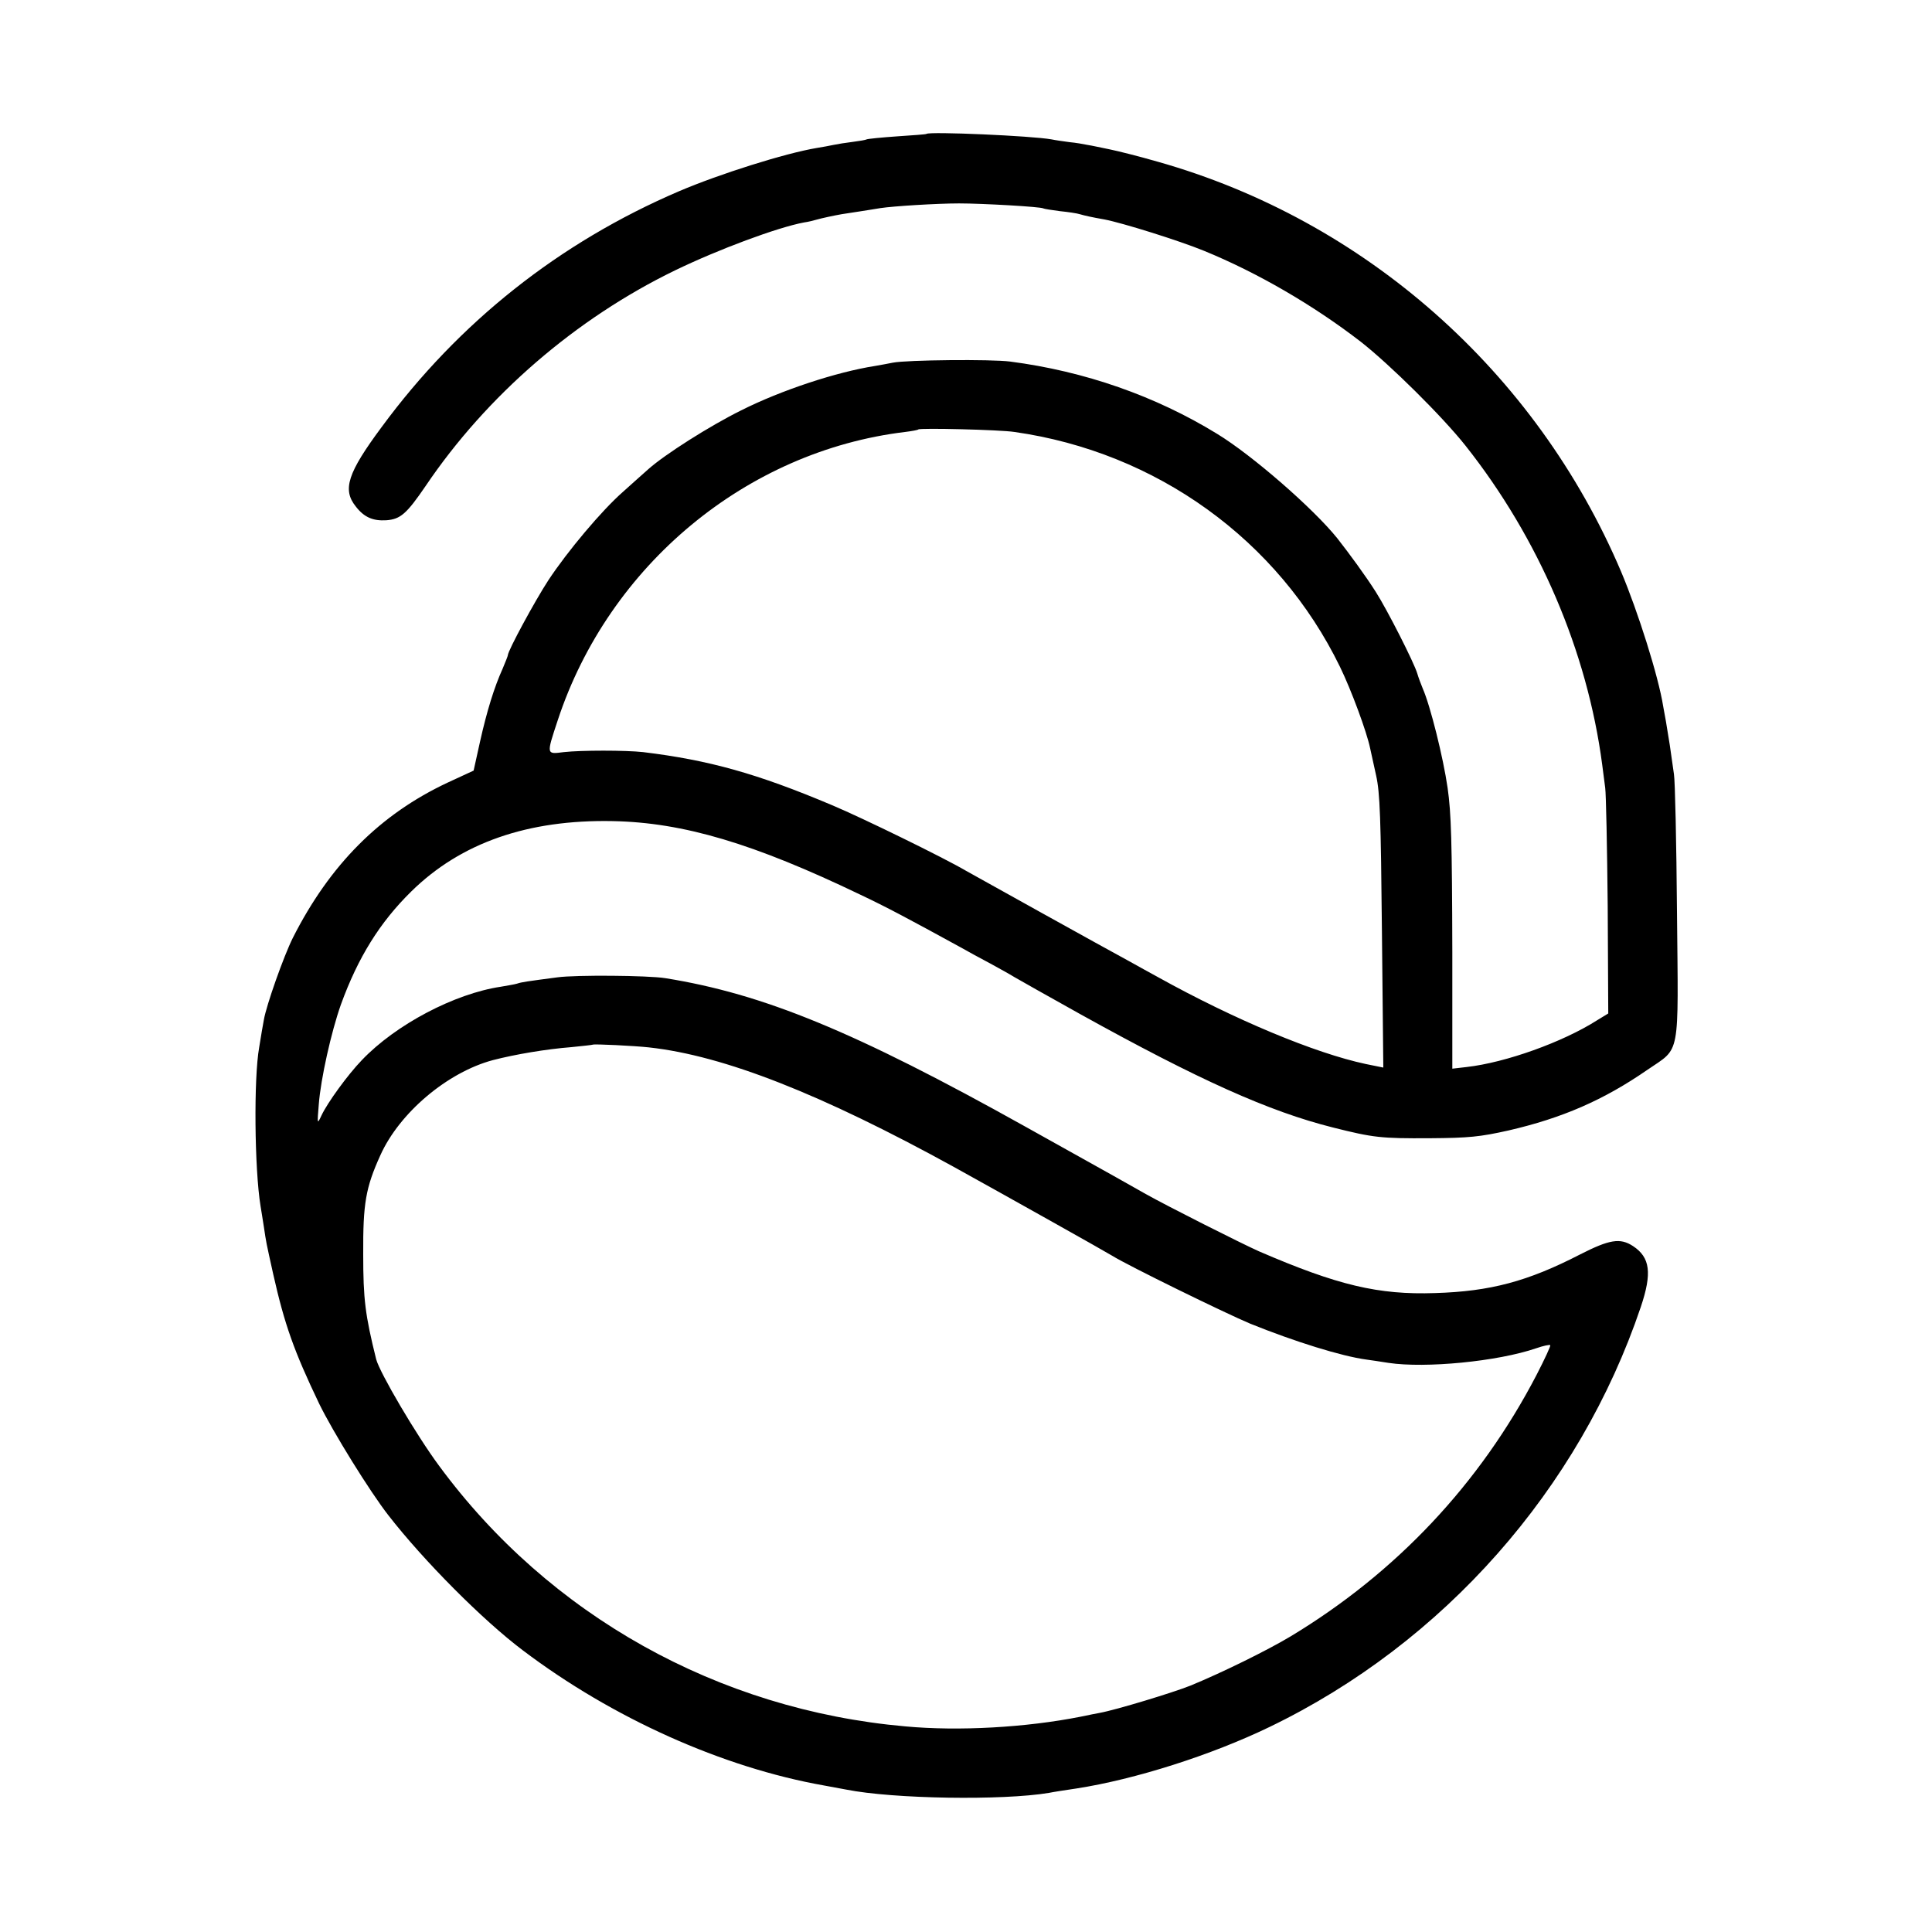
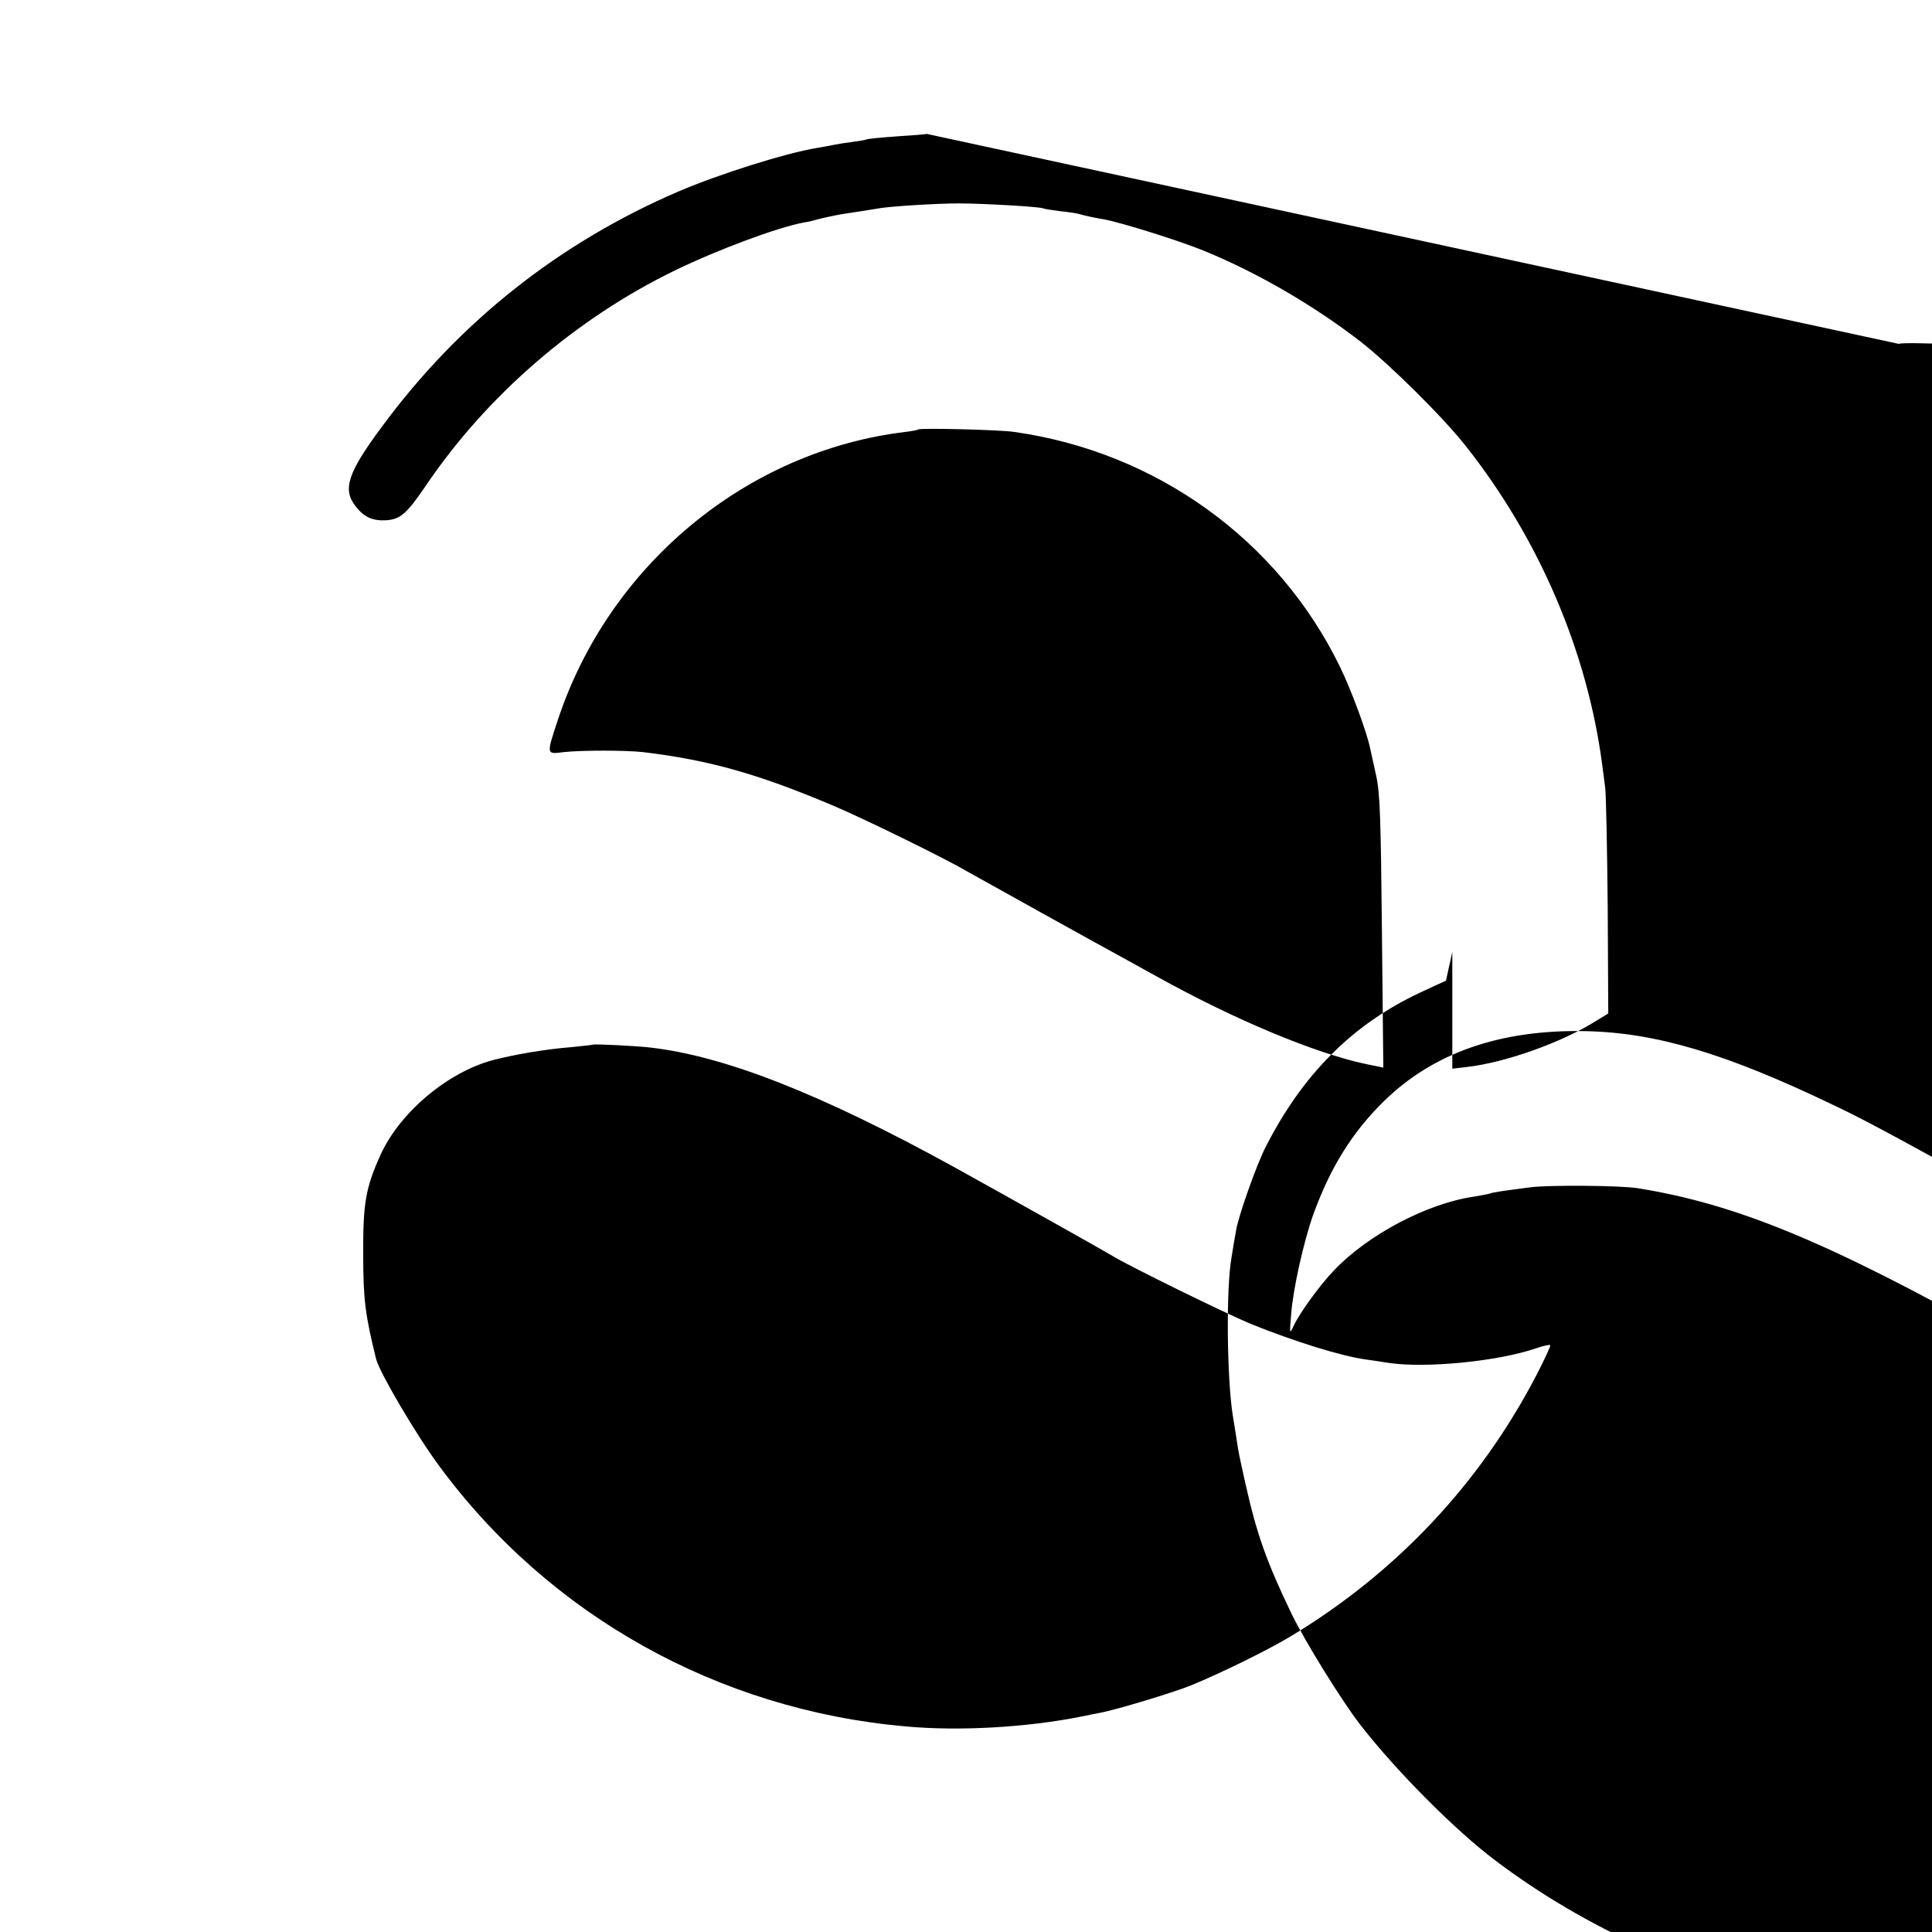
<svg xmlns="http://www.w3.org/2000/svg" version="1.0" width="700pt" height="700pt" viewBox="0 0 700 700" preserveAspectRatio="xMidYMid meet">
  <g transform="translate(0,700) scale(0.1,-0.1)" fill="#000000" stroke="none">
-     <path d="M3357 6515 c-1 -2 -49 -5 -106 -9 -58 -4 -107 -9 -111 -11 -3 -2 -26 -6 -50 -9 -25 -3 -56 -8 -70 -11 -14 -3 -41 -8 -60 -11 -115 -19 -355 -95 -500 -157 -434 -186 -798 -475 -1077 -854 -124 -167 -143 -227 -94 -288 30 -39 62 -53 111 -50 51 4 73 23 142 124 222 329 545 607 903 781 159 77 372 156 468 174 15 2 35 7 45 10 17 5 63 15 92 20 8 1 38 6 65 10 28 4 61 10 75 12 46 7 204 17 285 17 84 0 295 -12 305 -18 3 -2 30 -6 60 -10 30 -3 63 -8 72 -11 17 -5 43 -11 89 -19 64 -12 272 -77 362 -114 193 -79 396 -197 567 -329 106 -83 296 -271 380 -377 266 -336 441 -745 495 -1155 3 -25 8 -63 11 -85 3 -22 7 -215 9 -428 l2 -389 -41 -25 c-124 -79 -331 -153 -472 -169 l-52 -6 0 423 c-1 403 -4 502 -17 594 -16 111 -63 299 -90 360 -7 17 -16 41 -20 55 -12 40 -108 229 -150 295 -36 57 -96 139 -140 195 -86 107 -307 300 -435 378 -223 137 -480 227 -750 262 -69 9 -374 6 -425 -4 -16 -3 -46 -9 -65 -12 -140 -22 -340 -88 -485 -161 -115 -57 -275 -159 -335 -212 -19 -17 -62 -55 -94 -84 -76 -67 -199 -213 -269 -319 -49 -75 -147 -256 -147 -272 0 -3 -9 -25 -19 -49 -30 -66 -57 -153 -82 -265 l-23 -104 -93 -43 c-246 -115 -428 -298 -562 -563 -33 -66 -96 -244 -105 -297 -3 -16 -11 -61 -17 -100 -20 -111 -17 -440 5 -575 2 -14 8 -47 12 -75 9 -60 7 -50 34 -172 41 -182 75 -278 166 -468 50 -103 184 -319 251 -405 129 -166 343 -381 488 -490 324 -245 723 -424 1090 -489 33 -6 69 -13 81 -15 171 -34 566 -40 734 -12 14 3 59 10 100 16 213 33 489 121 700 223 630 304 1122 861 1345 1522 41 122 34 179 -28 220 -47 31 -86 24 -192 -30 -190 -98 -326 -134 -525 -140 -206 -7 -353 28 -638 151 -63 28 -331 163 -411 208 -86 49 -85 48 -436 244 -618 345 -949 481 -1305 538 -63 10 -324 12 -390 3 -113 -15 -129 -17 -147 -23 -10 -3 -36 -7 -58 -11 -168 -25 -381 -137 -504 -266 -52 -54 -125 -155 -146 -200 -16 -34 -16 -33 -10 40 7 92 45 262 80 361 62 171 141 298 255 410 180 177 423 261 730 255 256 -5 511 -81 898 -267 95 -45 170 -85 360 -189 28 -16 78 -43 110 -60 31 -17 71 -39 87 -49 17 -10 125 -71 240 -135 429 -238 683 -352 914 -410 147 -37 174 -40 351 -39 142 1 182 5 285 28 195 45 345 110 504 220 121 83 112 37 107 571 -2 253 -7 478 -11 500 -3 22 -10 69 -15 105 -6 36 -12 75 -14 86 -2 12 -7 37 -10 55 -17 108 -92 345 -153 489 -308 724 -928 1272 -1678 1484 -66 19 -145 39 -175 45 -30 6 -66 14 -80 16 -14 3 -43 8 -65 10 -22 3 -51 7 -65 10 -72 13 -441 29 -453 20z m318 -1080 c515 -73 956 -391 1180 -851 41 -84 97 -236 109 -294 3 -14 13 -59 22 -100 14 -63 17 -153 21 -566 l5 -492 -64 13 c-183 39 -474 160 -753 315 -27 15 -75 41 -105 58 -78 42 -560 310 -590 327 -80 47 -374 191 -486 238 -270 114 -445 163 -684 192 -63 7 -225 7 -287 0 -64 -8 -64 -11 -22 116 185 561 684 975 1259 1044 24 3 46 7 47 9 6 6 297 -1 348 -9z m-1323 -2230 c272 -30 624 -169 1104 -433 195 -108 550 -307 574 -322 56 -35 407 -207 500 -246 161 -65 331 -118 421 -130 14 -2 50 -7 80 -12 134 -20 395 5 535 53 26 9 49 14 51 11 2 -2 -20 -50 -50 -108 -205 -394 -508 -716 -891 -947 -85 -51 -250 -132 -362 -178 -62 -25 -269 -88 -329 -99 -11 -2 -42 -8 -70 -14 -197 -39 -441 -53 -635 -35 -678 60 -1290 402 -1689 944 -83 112 -215 337 -228 386 -40 161 -47 218 -47 380 -1 185 9 242 62 359 69 154 243 301 408 345 81 21 194 40 284 47 41 4 76 8 78 9 4 3 150 -4 204 -10z" />
+     <path d="M3357 6515 c-1 -2 -49 -5 -106 -9 -58 -4 -107 -9 -111 -11 -3 -2 -26 -6 -50 -9 -25 -3 -56 -8 -70 -11 -14 -3 -41 -8 -60 -11 -115 -19 -355 -95 -500 -157 -434 -186 -798 -475 -1077 -854 -124 -167 -143 -227 -94 -288 30 -39 62 -53 111 -50 51 4 73 23 142 124 222 329 545 607 903 781 159 77 372 156 468 174 15 2 35 7 45 10 17 5 63 15 92 20 8 1 38 6 65 10 28 4 61 10 75 12 46 7 204 17 285 17 84 0 295 -12 305 -18 3 -2 30 -6 60 -10 30 -3 63 -8 72 -11 17 -5 43 -11 89 -19 64 -12 272 -77 362 -114 193 -79 396 -197 567 -329 106 -83 296 -271 380 -377 266 -336 441 -745 495 -1155 3 -25 8 -63 11 -85 3 -22 7 -215 9 -428 l2 -389 -41 -25 c-124 -79 -331 -153 -472 -169 l-52 -6 0 423 l-23 -104 -93 -43 c-246 -115 -428 -298 -562 -563 -33 -66 -96 -244 -105 -297 -3 -16 -11 -61 -17 -100 -20 -111 -17 -440 5 -575 2 -14 8 -47 12 -75 9 -60 7 -50 34 -172 41 -182 75 -278 166 -468 50 -103 184 -319 251 -405 129 -166 343 -381 488 -490 324 -245 723 -424 1090 -489 33 -6 69 -13 81 -15 171 -34 566 -40 734 -12 14 3 59 10 100 16 213 33 489 121 700 223 630 304 1122 861 1345 1522 41 122 34 179 -28 220 -47 31 -86 24 -192 -30 -190 -98 -326 -134 -525 -140 -206 -7 -353 28 -638 151 -63 28 -331 163 -411 208 -86 49 -85 48 -436 244 -618 345 -949 481 -1305 538 -63 10 -324 12 -390 3 -113 -15 -129 -17 -147 -23 -10 -3 -36 -7 -58 -11 -168 -25 -381 -137 -504 -266 -52 -54 -125 -155 -146 -200 -16 -34 -16 -33 -10 40 7 92 45 262 80 361 62 171 141 298 255 410 180 177 423 261 730 255 256 -5 511 -81 898 -267 95 -45 170 -85 360 -189 28 -16 78 -43 110 -60 31 -17 71 -39 87 -49 17 -10 125 -71 240 -135 429 -238 683 -352 914 -410 147 -37 174 -40 351 -39 142 1 182 5 285 28 195 45 345 110 504 220 121 83 112 37 107 571 -2 253 -7 478 -11 500 -3 22 -10 69 -15 105 -6 36 -12 75 -14 86 -2 12 -7 37 -10 55 -17 108 -92 345 -153 489 -308 724 -928 1272 -1678 1484 -66 19 -145 39 -175 45 -30 6 -66 14 -80 16 -14 3 -43 8 -65 10 -22 3 -51 7 -65 10 -72 13 -441 29 -453 20z m318 -1080 c515 -73 956 -391 1180 -851 41 -84 97 -236 109 -294 3 -14 13 -59 22 -100 14 -63 17 -153 21 -566 l5 -492 -64 13 c-183 39 -474 160 -753 315 -27 15 -75 41 -105 58 -78 42 -560 310 -590 327 -80 47 -374 191 -486 238 -270 114 -445 163 -684 192 -63 7 -225 7 -287 0 -64 -8 -64 -11 -22 116 185 561 684 975 1259 1044 24 3 46 7 47 9 6 6 297 -1 348 -9z m-1323 -2230 c272 -30 624 -169 1104 -433 195 -108 550 -307 574 -322 56 -35 407 -207 500 -246 161 -65 331 -118 421 -130 14 -2 50 -7 80 -12 134 -20 395 5 535 53 26 9 49 14 51 11 2 -2 -20 -50 -50 -108 -205 -394 -508 -716 -891 -947 -85 -51 -250 -132 -362 -178 -62 -25 -269 -88 -329 -99 -11 -2 -42 -8 -70 -14 -197 -39 -441 -53 -635 -35 -678 60 -1290 402 -1689 944 -83 112 -215 337 -228 386 -40 161 -47 218 -47 380 -1 185 9 242 62 359 69 154 243 301 408 345 81 21 194 40 284 47 41 4 76 8 78 9 4 3 150 -4 204 -10z" />
  </g>
</svg>